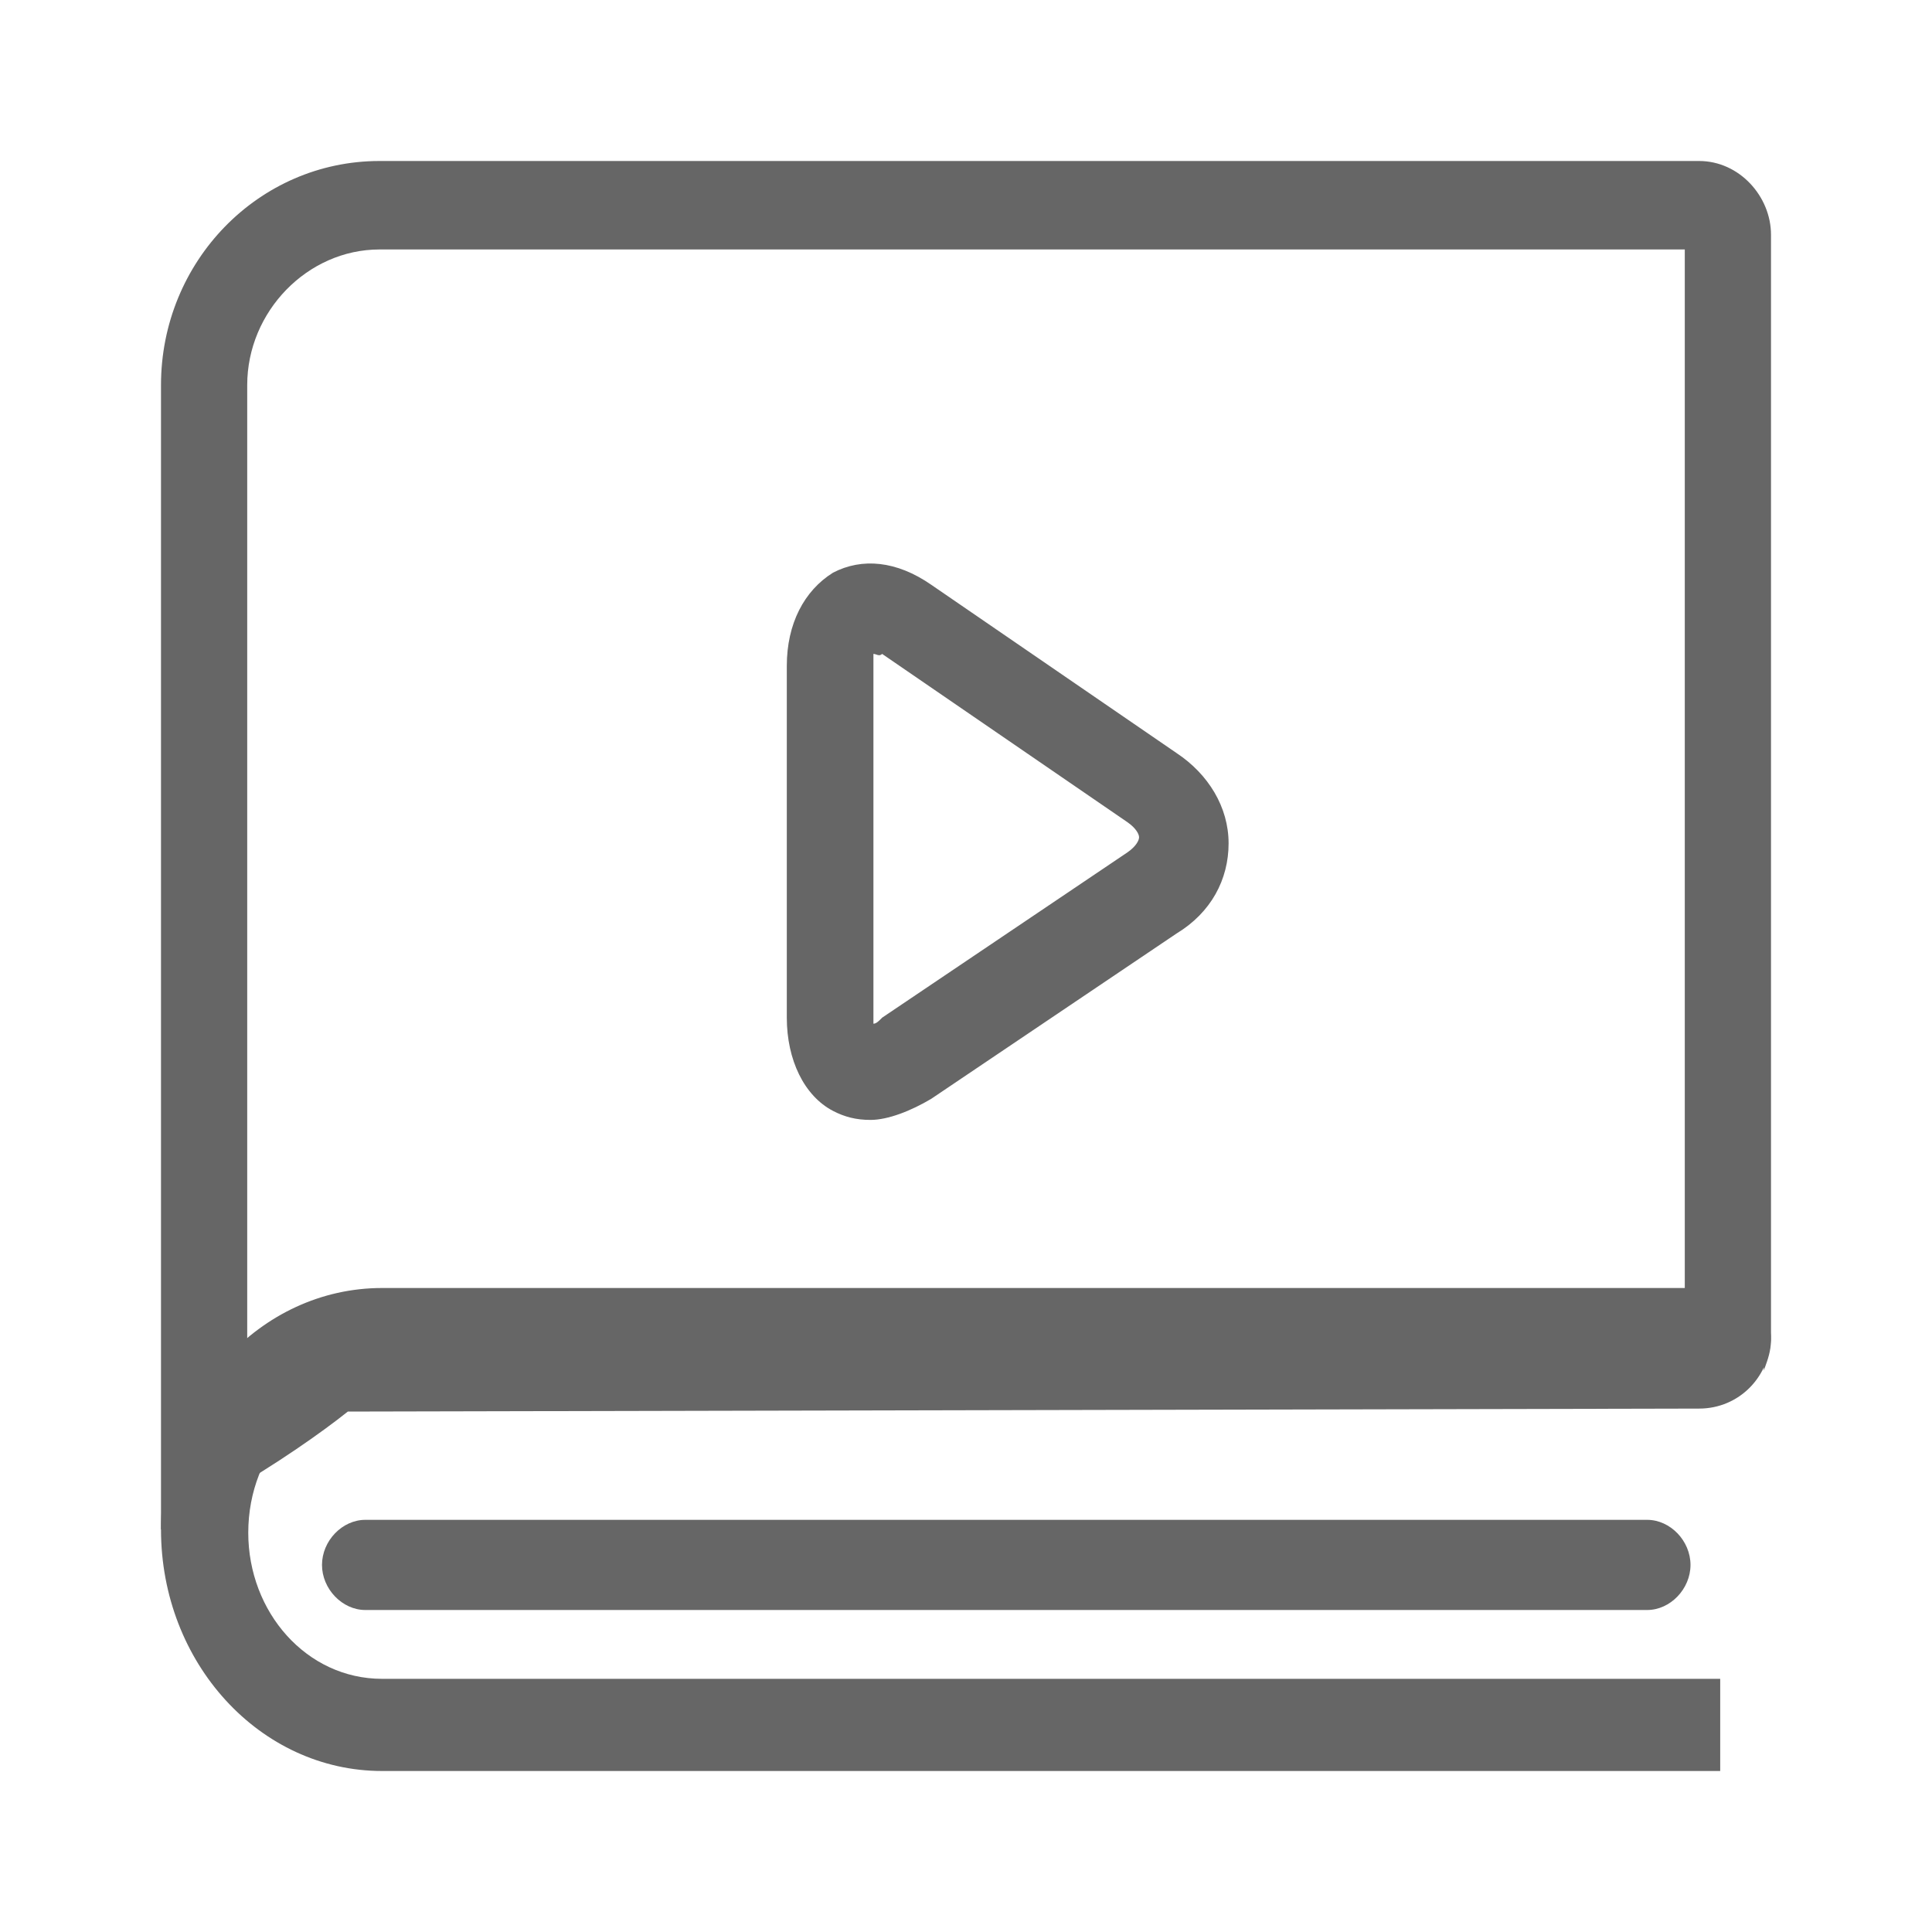
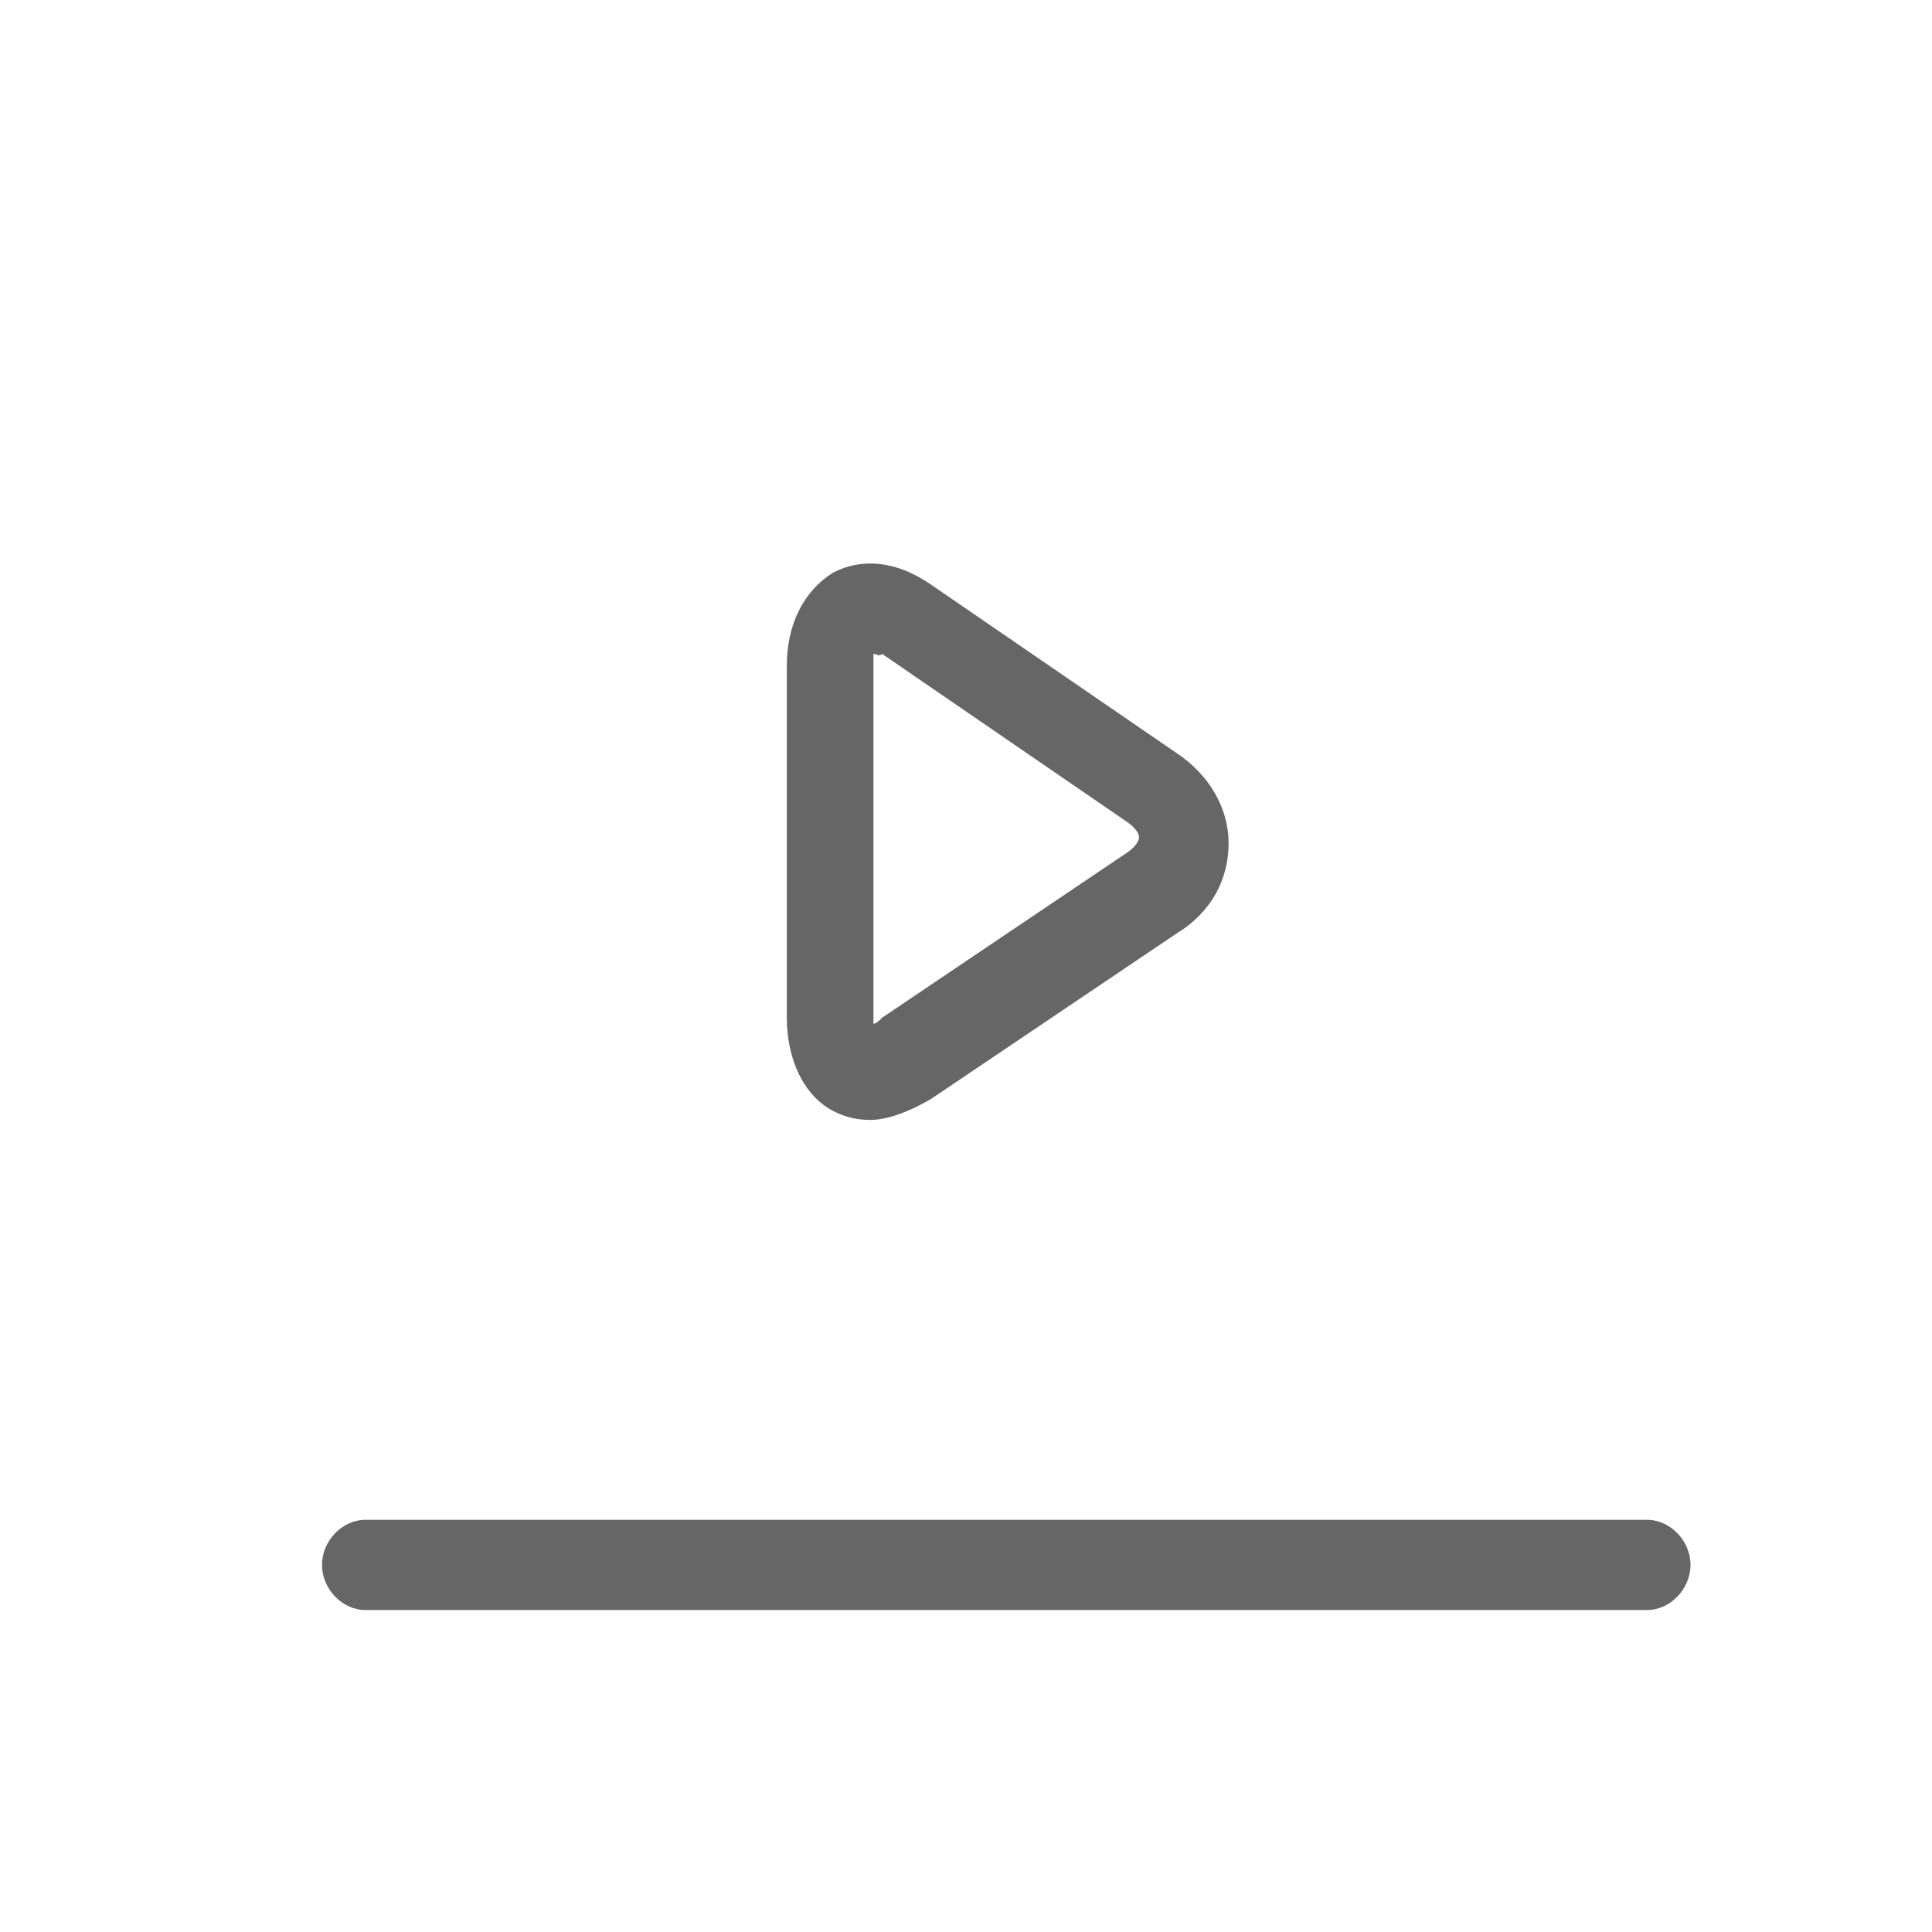
<svg xmlns="http://www.w3.org/2000/svg" width="24" height="24" viewBox="0 0 24 24" fill="none">
-   <path d="M21.369 22H4.746C3.229 22 2 20.658 2 19C2 17.342 3.229 16 4.746 16H21.369C21.694 16 21.839 16.197 21.911 16.316C22.092 16.632 21.947 16.908 21.911 17.026V16.987H21.008C21.116 17.145 21.261 17.224 21.369 17.224H4.746C3.843 17.224 3.084 18.013 3.084 19.04C3.084 20.026 3.807 20.855 4.746 20.855H21.369V22V22Z" fill="#666666" />
-   <path d="M2 19V4.784C2 3.246 3.214 2 4.714 2H21.107C21.607 2 22 2.44 22 2.916V16.582C22 17.095 21.607 17.498 21.107 17.498L4.321 17.535C4 17.791 3.429 18.194 2.786 18.56L2 19ZM4.714 3.099C3.821 3.099 3.071 3.869 3.071 4.784V17.095C3.357 16.912 3.607 16.728 3.75 16.619C3.857 16.545 4.179 16.289 4.464 16.472L20.929 16.399V3.099H4.714Z" fill="#666666" />
-   <path d="M10.814 13.912C10.635 13.912 10.492 13.875 10.348 13.8C9.989 13.613 9.774 13.165 9.774 12.642V8.272C9.774 7.749 9.989 7.338 10.348 7.114C10.707 6.927 11.137 6.965 11.568 7.264L14.616 9.355C15.011 9.617 15.262 10.027 15.262 10.476C15.262 10.924 15.046 11.335 14.616 11.596L11.568 13.65C11.316 13.8 11.03 13.912 10.814 13.912ZM10.85 8.123V12.717C10.886 12.717 10.922 12.679 10.958 12.642L14.006 10.588C14.114 10.513 14.15 10.438 14.15 10.401C14.15 10.364 14.114 10.289 14.006 10.214L10.958 8.123C10.922 8.16 10.886 8.123 10.85 8.123ZM20.462 20H4.538C4.251 20 4 19.738 4 19.44C4 19.141 4.251 18.88 4.538 18.88H20.462C20.749 18.88 21 19.141 21 19.44C21 19.738 20.749 20 20.462 20Z" fill="#666666" />
+   <path d="M10.814 13.912C10.635 13.912 10.492 13.875 10.348 13.8C9.989 13.613 9.774 13.165 9.774 12.642V8.272C9.774 7.749 9.989 7.338 10.348 7.114C10.707 6.927 11.137 6.965 11.568 7.264L14.616 9.355C15.011 9.617 15.262 10.027 15.262 10.476C15.262 10.924 15.046 11.335 14.616 11.596L11.568 13.65C11.316 13.8 11.03 13.912 10.814 13.912ZM10.85 8.123V12.717C10.886 12.717 10.922 12.679 10.958 12.642L14.006 10.588C14.114 10.513 14.15 10.438 14.15 10.401C14.15 10.364 14.114 10.289 14.006 10.214L10.958 8.123C10.922 8.16 10.886 8.123 10.85 8.123ZM20.462 20H4.538C4.251 20 4 19.738 4 19.44C4 19.141 4.251 18.88 4.538 18.88H20.462C20.749 18.88 21 19.141 21 19.44C21 19.738 20.749 20 20.462 20" fill="#666666" />
</svg>